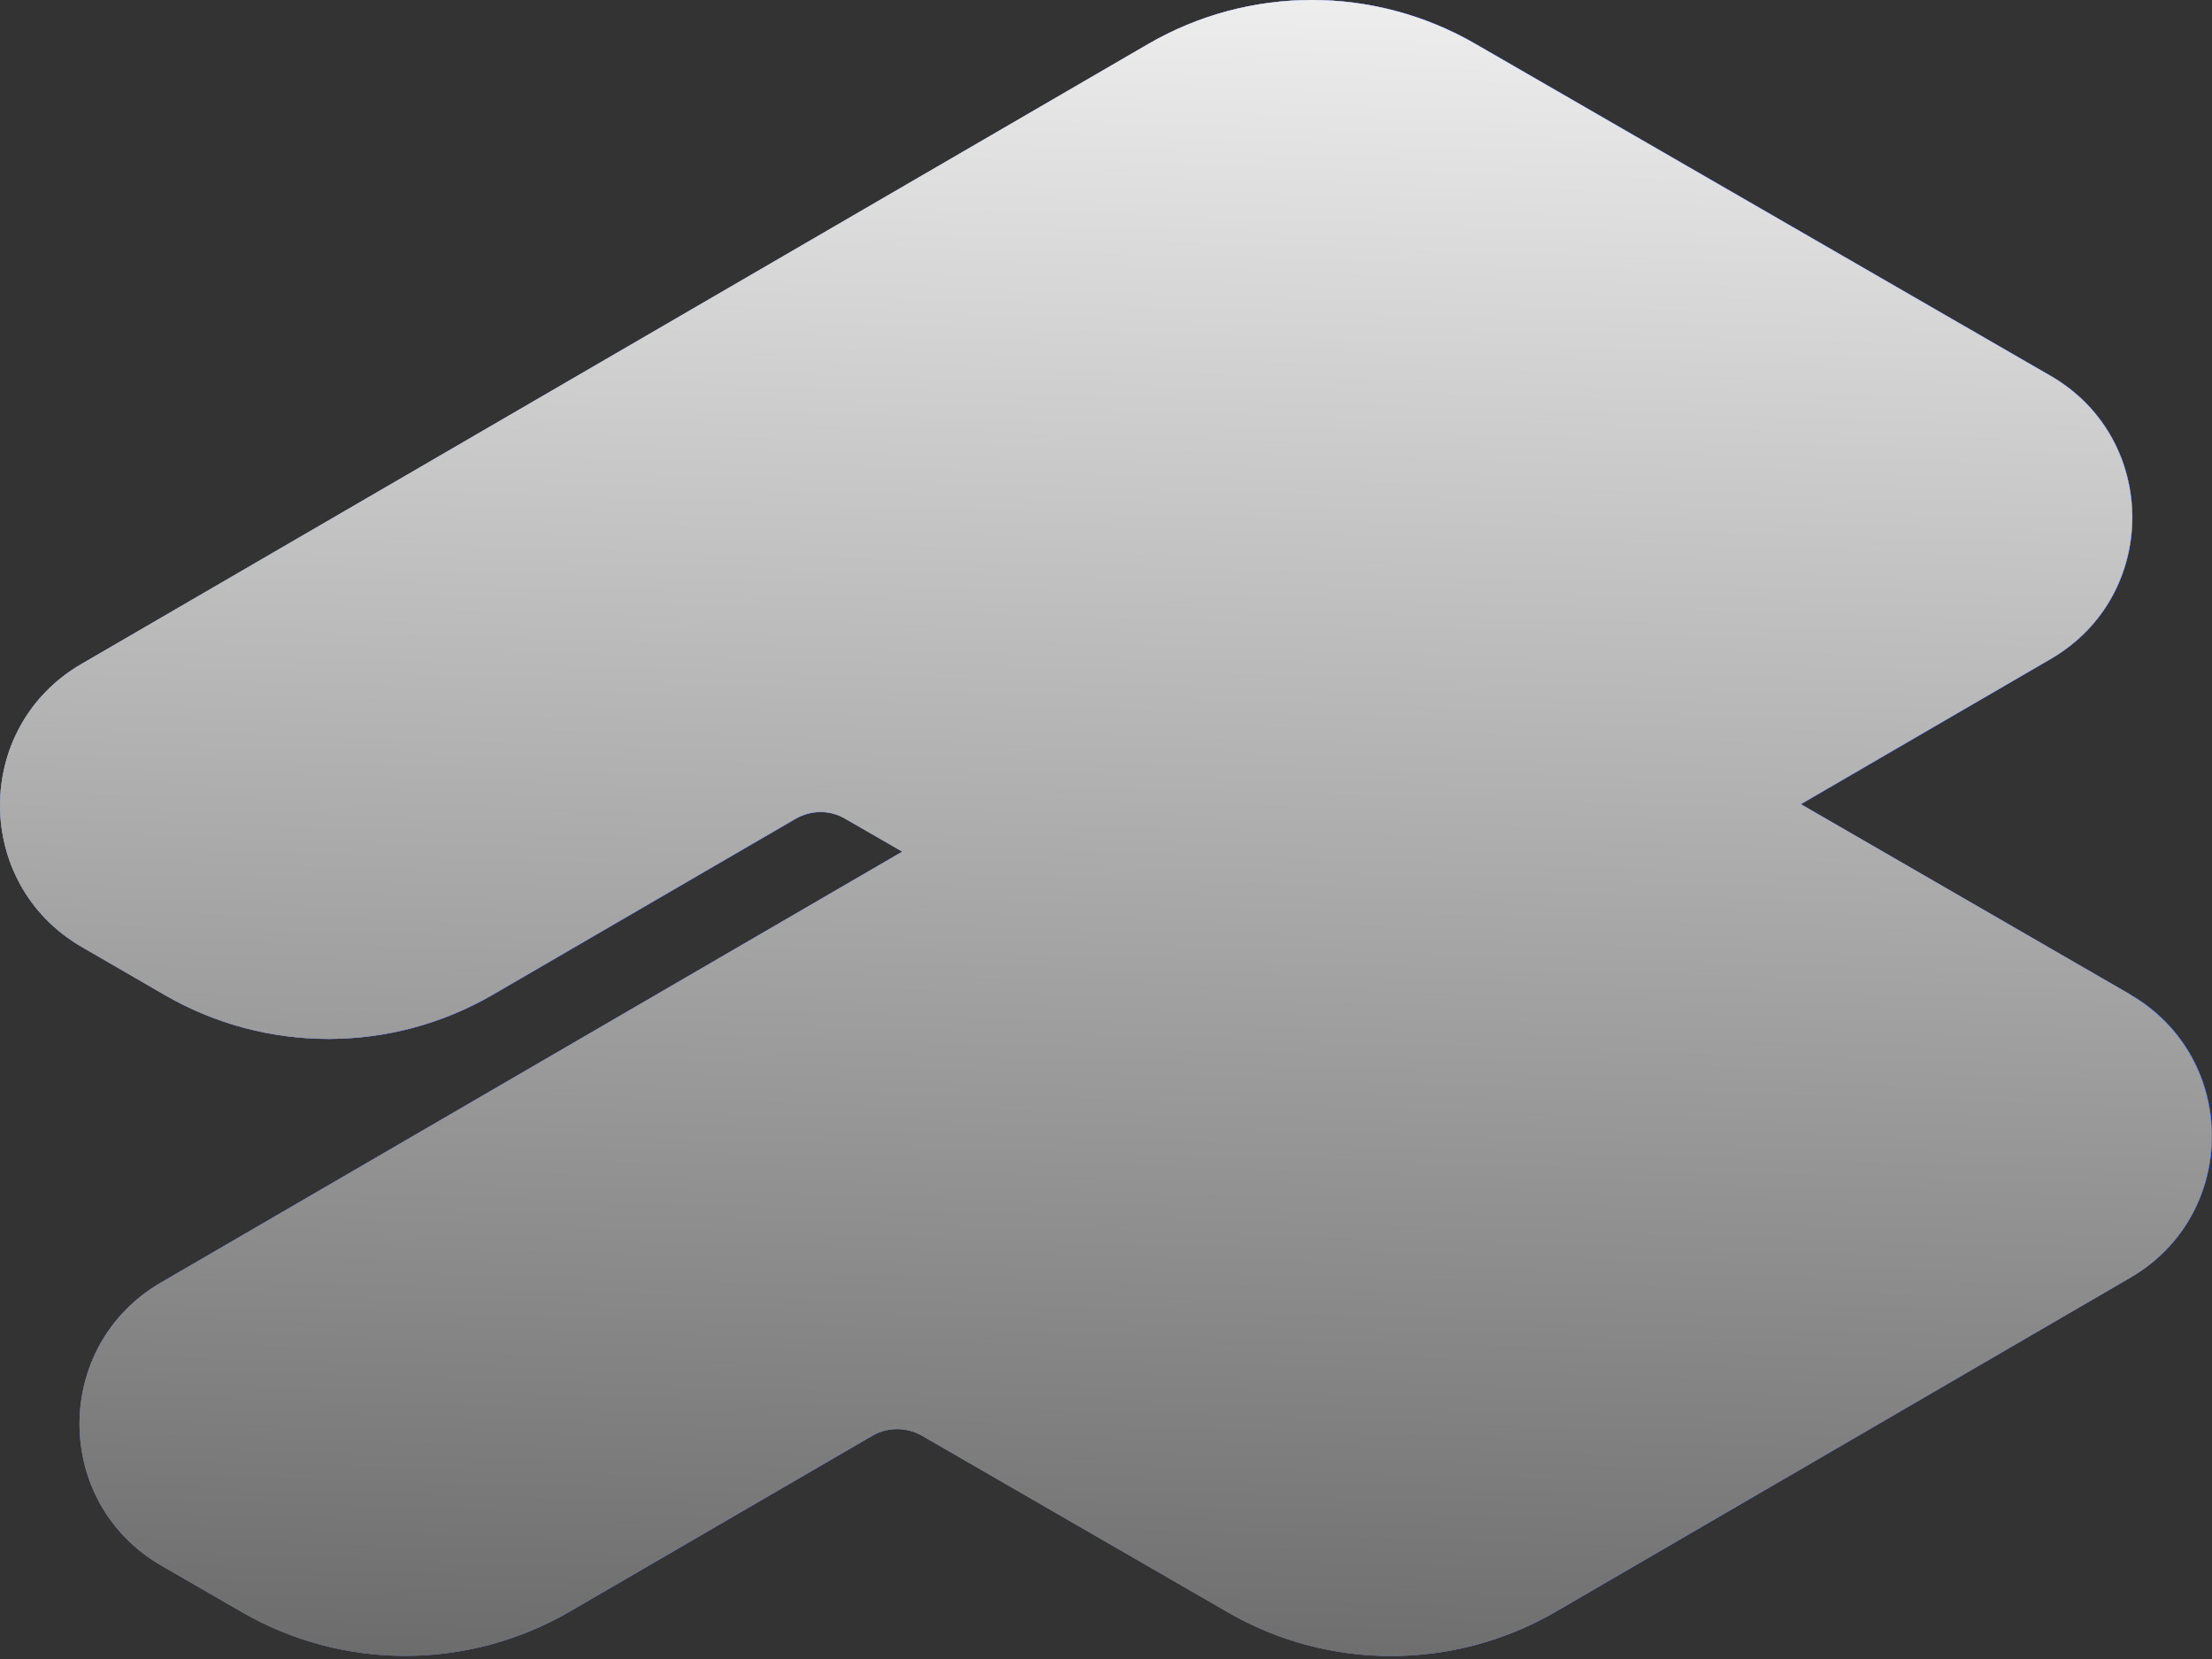
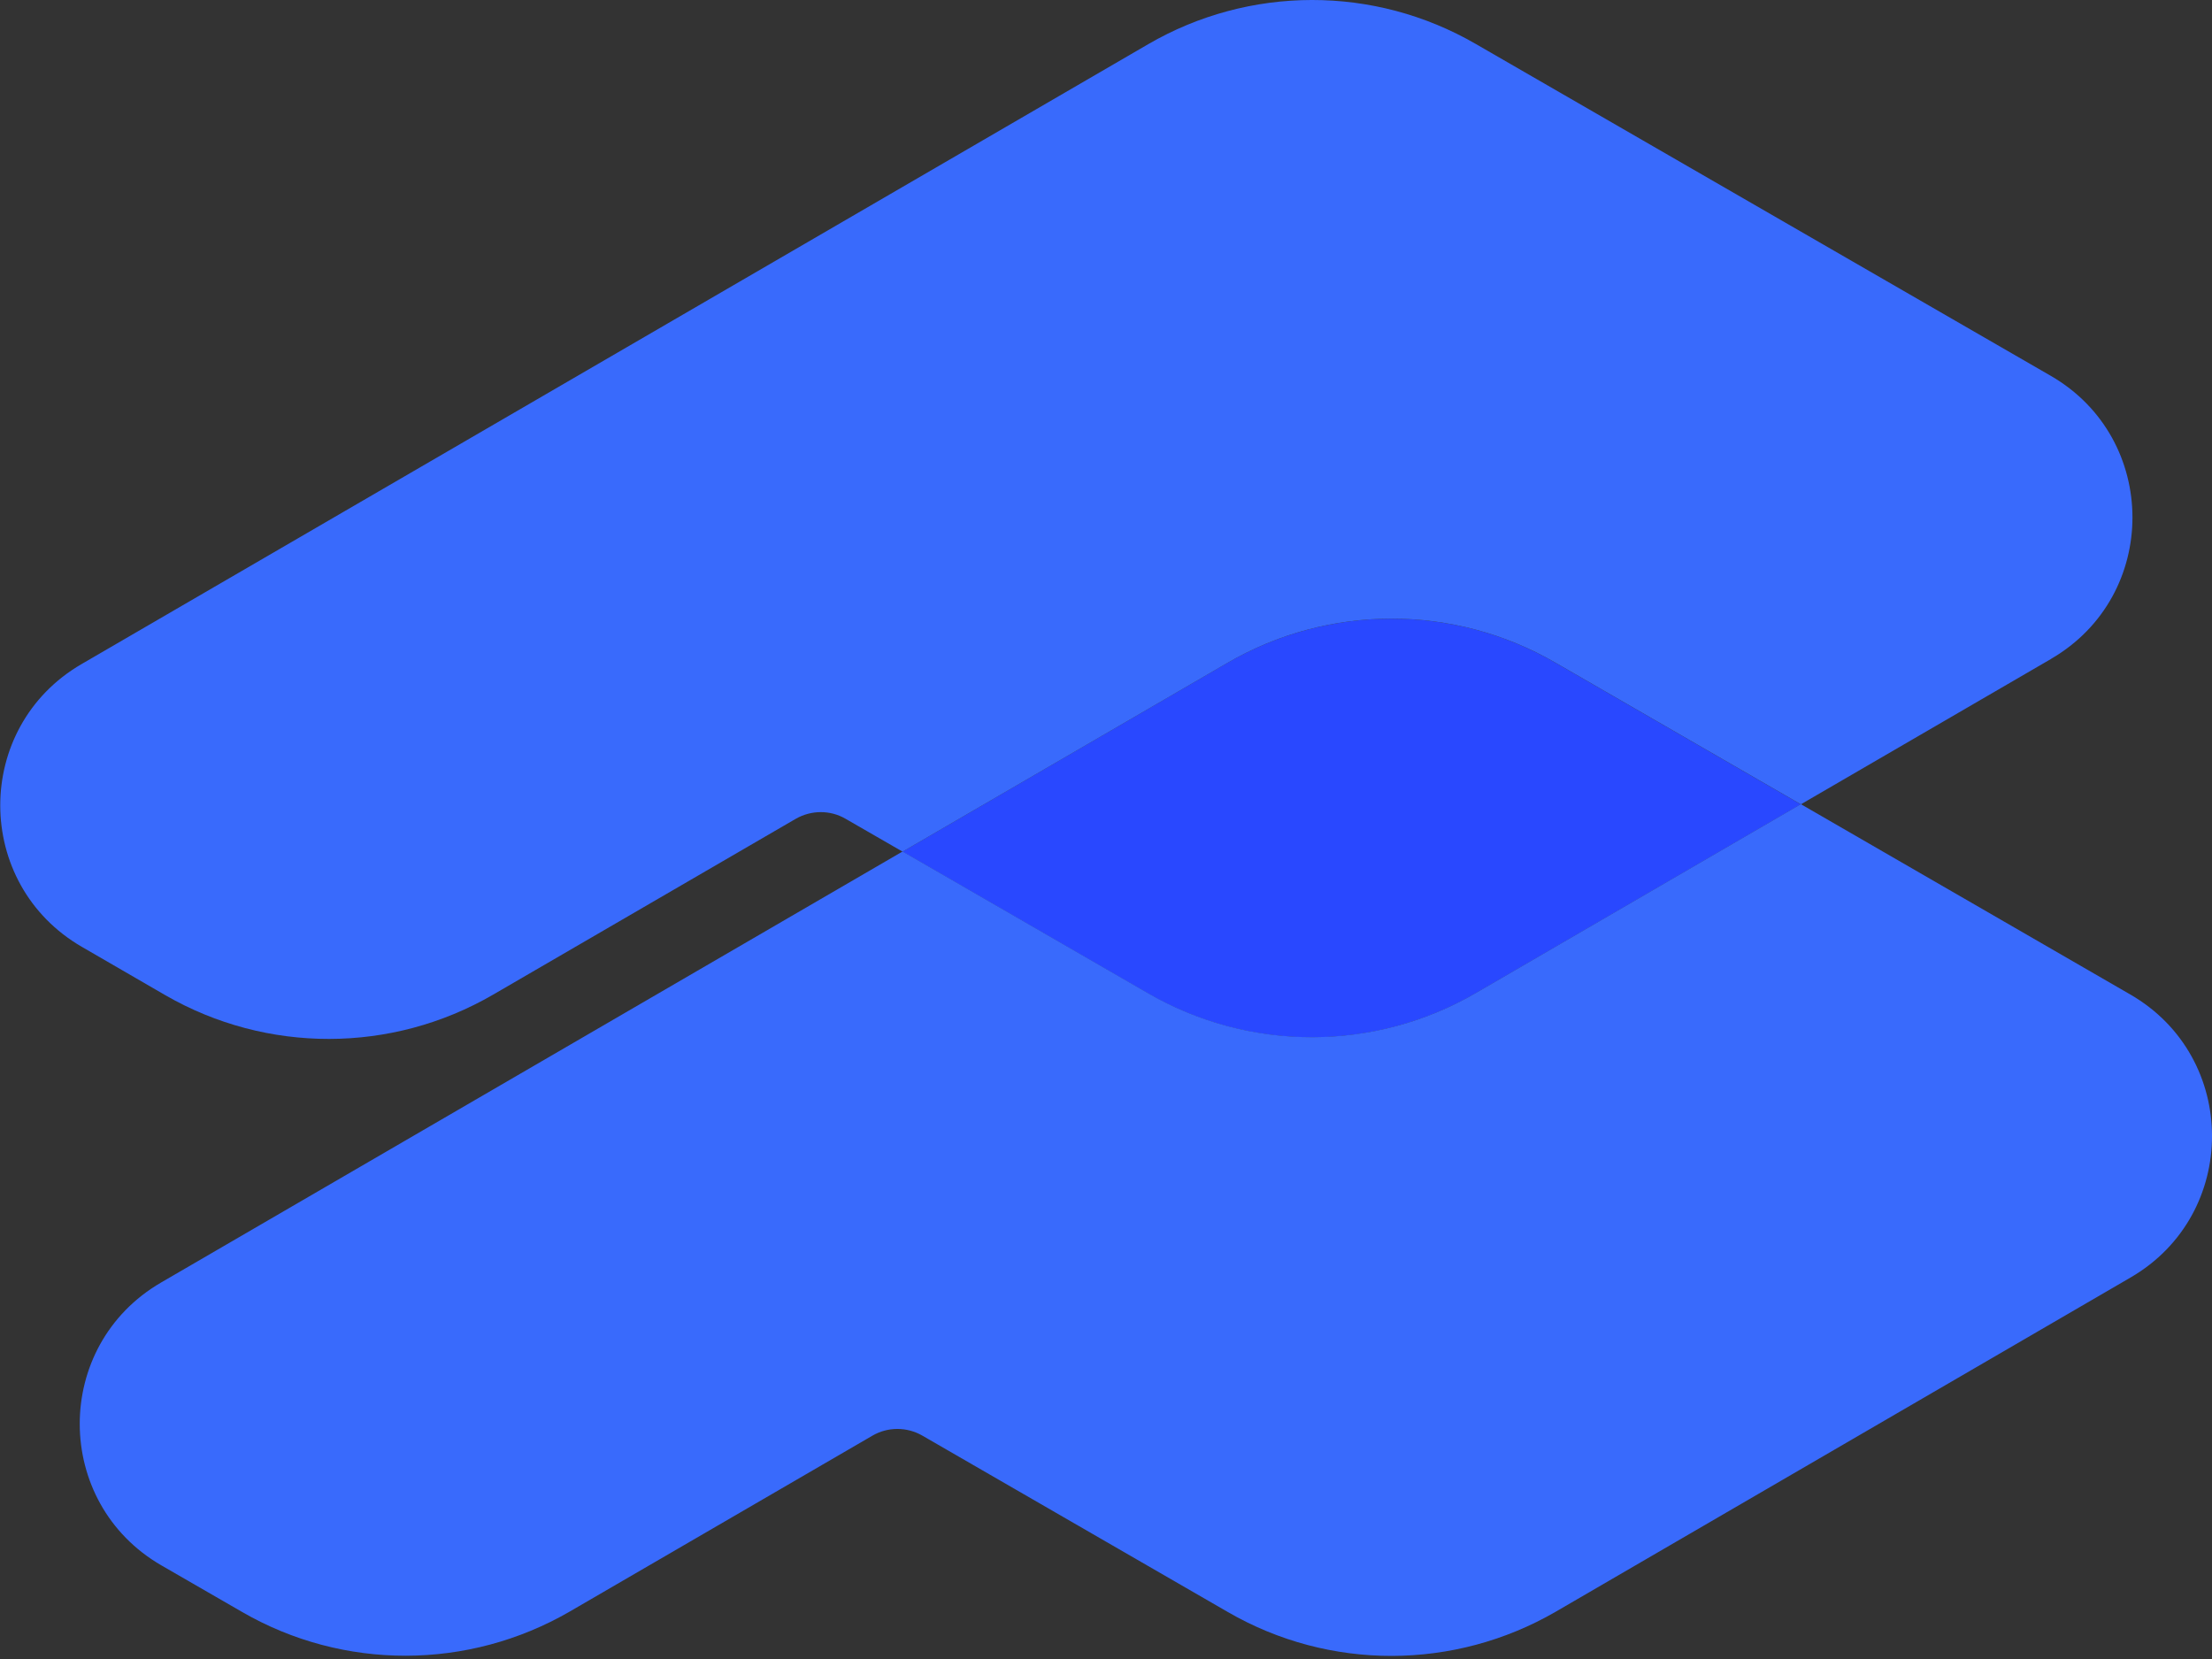
<svg xmlns="http://www.w3.org/2000/svg" width="96" height="72" viewBox="0 0 96 72" fill="none">
  <rect x="0" y="0" width="96" height="72" fill="#333333" stroke="none" />
-   <path d="M89.01 28.6L78.157 34.907L67.496 28.755C63.096 26.207 57.661 26.215 53.269 28.77L39.172 36.961L36.694 35.533C36.031 35.147 35.205 35.154 34.541 35.533L21.402 43.167C17.002 45.722 11.575 45.73 7.175 43.191L3.562 41.098C-1.163 38.373 -1.178 31.557 3.546 28.817L49.826 1.921C54.218 -0.634 59.645 -0.642 64.045 1.906L89.003 16.311C93.719 19.036 93.735 25.852 89.018 28.593L89.01 28.6Z" fill="#396AFC" />
  <path d="M78.153 34.908L64.057 43.099C59.664 45.654 54.237 45.661 49.837 43.122L39.169 36.961L53.264 28.771C57.665 26.216 63.092 26.208 67.492 28.755L78.153 34.908Z" fill="#2948FF" />
  <path d="M92.468 55.442L67.518 69.948C63.118 72.495 57.691 72.51 53.291 69.963L40.029 62.305C39.357 61.919 38.531 61.919 37.867 62.305L24.728 69.94C20.328 72.487 14.901 72.503 10.501 69.955L7.011 67.941C2.287 65.215 2.272 58.399 6.996 55.658L39.172 36.954L49.84 43.114C54.24 45.654 59.675 45.646 64.06 43.091L78.156 34.9L92.453 43.16C97.177 45.886 97.185 52.702 92.468 55.442Z" fill="#396AFC" />
-   <path style="mix-blend-mode:overlay" d="M92.448 43.16L78.151 34.9L89.005 28.593C93.721 25.852 93.714 19.036 88.989 16.311L64.032 1.906C59.632 -0.642 54.197 -0.634 49.812 1.921L3.533 28.817C-1.184 31.557 -1.176 38.366 3.548 41.098L7.161 43.191C11.561 45.73 16.996 45.722 21.388 43.167L34.527 35.533C35.191 35.147 36.017 35.139 36.681 35.533L39.159 36.961L6.983 55.665C2.267 58.406 2.274 65.215 6.999 67.947L10.488 69.962C14.888 72.51 20.323 72.494 24.715 69.947L37.854 62.312C38.518 61.926 39.344 61.926 40.016 62.312L53.278 69.97C57.678 72.517 63.113 72.502 67.505 69.954L92.455 55.449C97.164 52.709 97.164 45.9 92.44 43.167L92.448 43.16Z" fill="url(#paint0_linear_132_7419)" />
  <path d="M89.01 28.6L78.157 34.907L67.496 28.755C63.096 26.207 57.661 26.215 53.269 28.77L39.172 36.961L36.694 35.533C36.031 35.147 35.205 35.154 34.541 35.533L21.402 43.167C17.002 45.722 11.575 45.73 7.175 43.191L3.562 41.098C-1.163 38.373 -1.178 31.557 3.546 28.817L49.826 1.921C54.218 -0.634 59.645 -0.642 64.045 1.906L89.003 16.311C93.719 19.036 93.735 25.852 89.018 28.593L89.01 28.6Z" fill="#396AFC" />
-   <path d="M78.153 34.908L64.057 43.099C59.664 45.654 54.237 45.661 49.837 43.122L39.169 36.961L53.264 28.771C57.665 26.216 63.092 26.208 67.492 28.755L78.153 34.908Z" fill="#2948FF" />
-   <path d="M92.468 55.442L67.518 69.948C63.118 72.495 57.691 72.51 53.291 69.963L40.029 62.305C39.357 61.919 38.531 61.919 37.867 62.305L24.728 69.94C20.328 72.487 14.901 72.503 10.501 69.955L7.011 67.941C2.287 65.215 2.272 58.399 6.996 55.658L39.172 36.954L49.84 43.114C54.24 45.654 59.675 45.646 64.06 43.091L78.156 34.9L92.453 43.16C97.177 45.886 97.185 52.702 92.468 55.442Z" fill="#396AFC" />
-   <path style="mix-blend-mode:overlay" d="M92.448 43.16L78.151 34.9L89.005 28.593C93.721 25.852 93.714 19.036 88.989 16.311L64.032 1.906C59.632 -0.642 54.197 -0.634 49.812 1.921L3.533 28.817C-1.184 31.557 -1.176 38.366 3.548 41.098L7.161 43.191C11.561 45.73 16.996 45.722 21.388 43.167L34.527 35.533C35.191 35.147 36.017 35.139 36.681 35.533L39.159 36.961L6.983 55.665C2.267 58.406 2.274 65.215 6.999 67.947L10.488 69.962C14.888 72.51 20.323 72.494 24.715 69.947L37.854 62.312C38.518 61.926 39.344 61.926 40.016 62.312L53.278 69.97C57.678 72.517 63.113 72.502 67.505 69.954L92.455 55.449C97.164 52.709 97.164 45.9 92.44 43.167L92.448 43.16Z" fill="url(#paint1_linear_132_7419)" />
  <defs>
    <linearGradient id="paint0_linear_132_7419" x1="49.65" y1="-10.175" x2="45.103" y2="133.835" gradientUnits="userSpaceOnUse">
      <stop stop-color="white" />
      <stop offset="1" />
    </linearGradient>
    <linearGradient id="paint1_linear_132_7419" x1="49.65" y1="-10.175" x2="45.103" y2="133.835" gradientUnits="userSpaceOnUse">
      <stop stop-color="white" />
      <stop offset="1" />
    </linearGradient>
  </defs>
</svg>